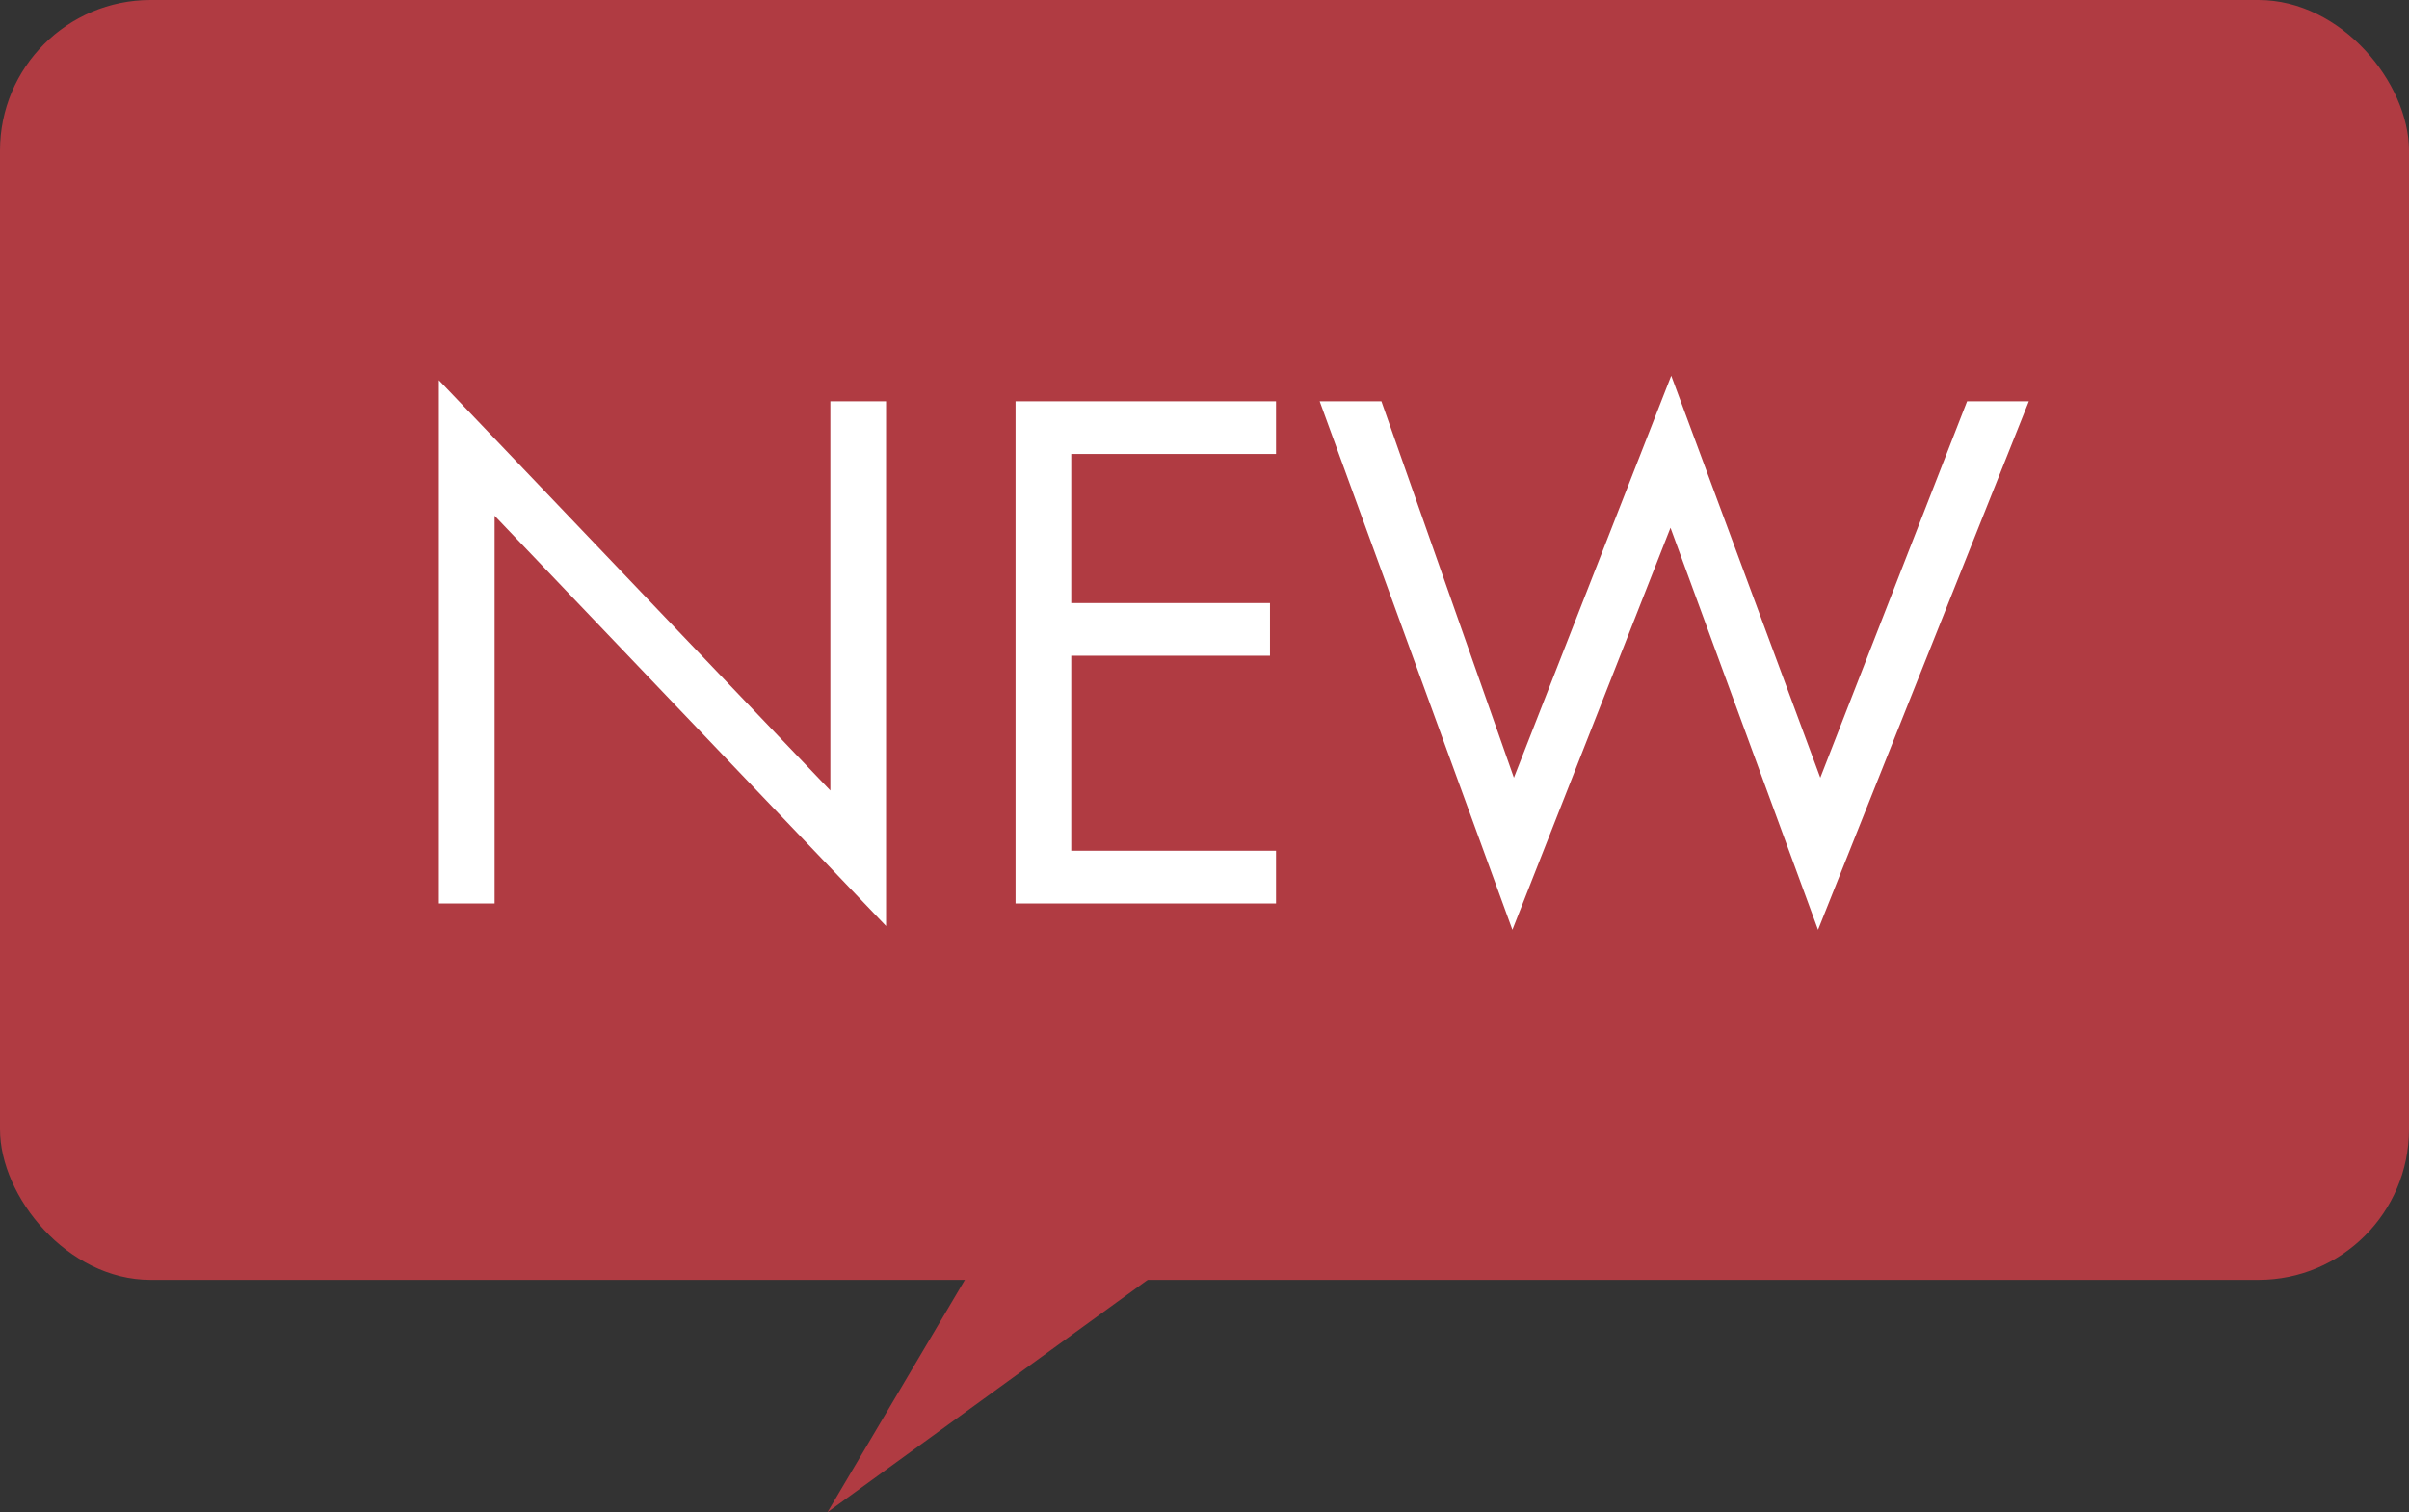
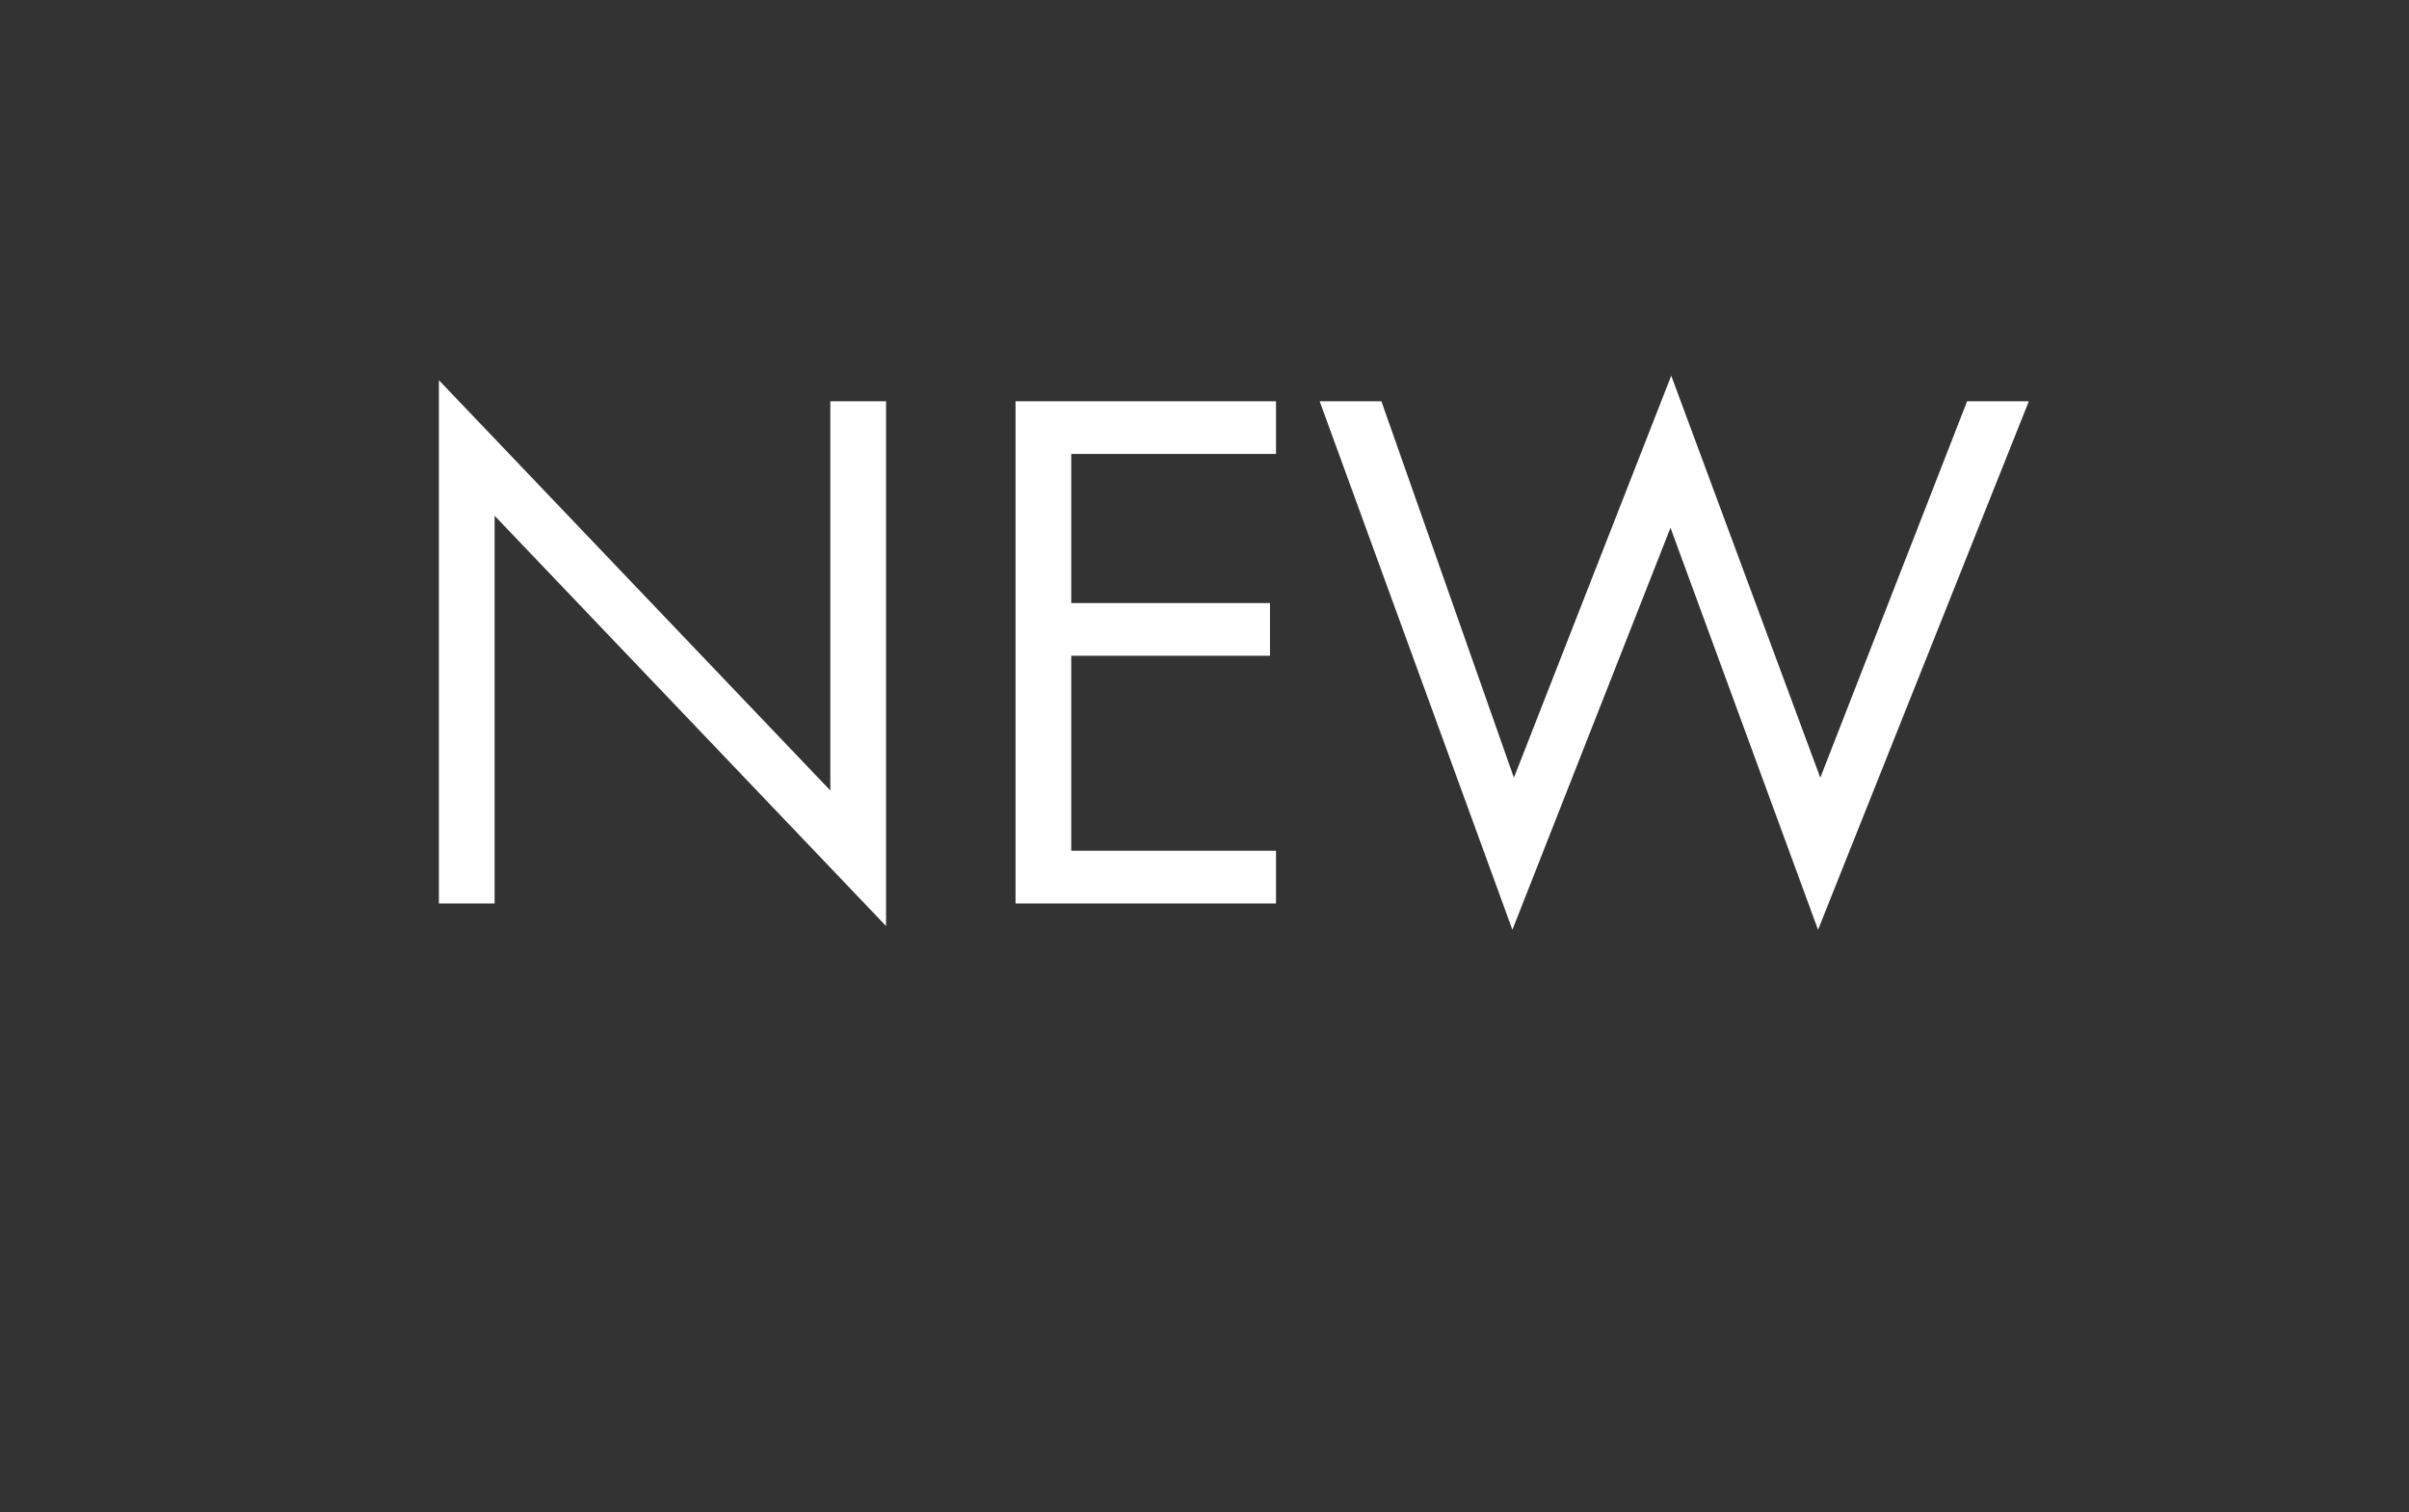
<svg xmlns="http://www.w3.org/2000/svg" width="32" height="20.086" viewBox="0 0 32 20.086">
  <rect x="0" y="0" width="32" height="20.086" fill="#333333" stroke="none" />
  <g transform="translate(-837 -79)">
-     <rect width="32" height="17" rx="2" transform="translate(837 79)" fill="#b03b42" />
    <path d="M-9.43,0V-5.15L-4.23.3V-6.67h-.74V-1.5l-5.2-5.45V0ZM.95-6.67H-2.51V0H.95V-.7H-1.77V-3.29H.87v-.7H-1.77V-5.97H.95Zm.58,0L4.09.35l2.1-5.34L8.15.35l2.8-7.02h-.82l-1.95,5L6.2-7.01,4.11-1.67l-1.76-5Z" transform="translate(853 91)" fill="#fff" />
-     <path d="M7.008-.086,4,5H0Z" transform="translate(855 99) rotate(180)" fill="#b03b42" />
  </g>
</svg>